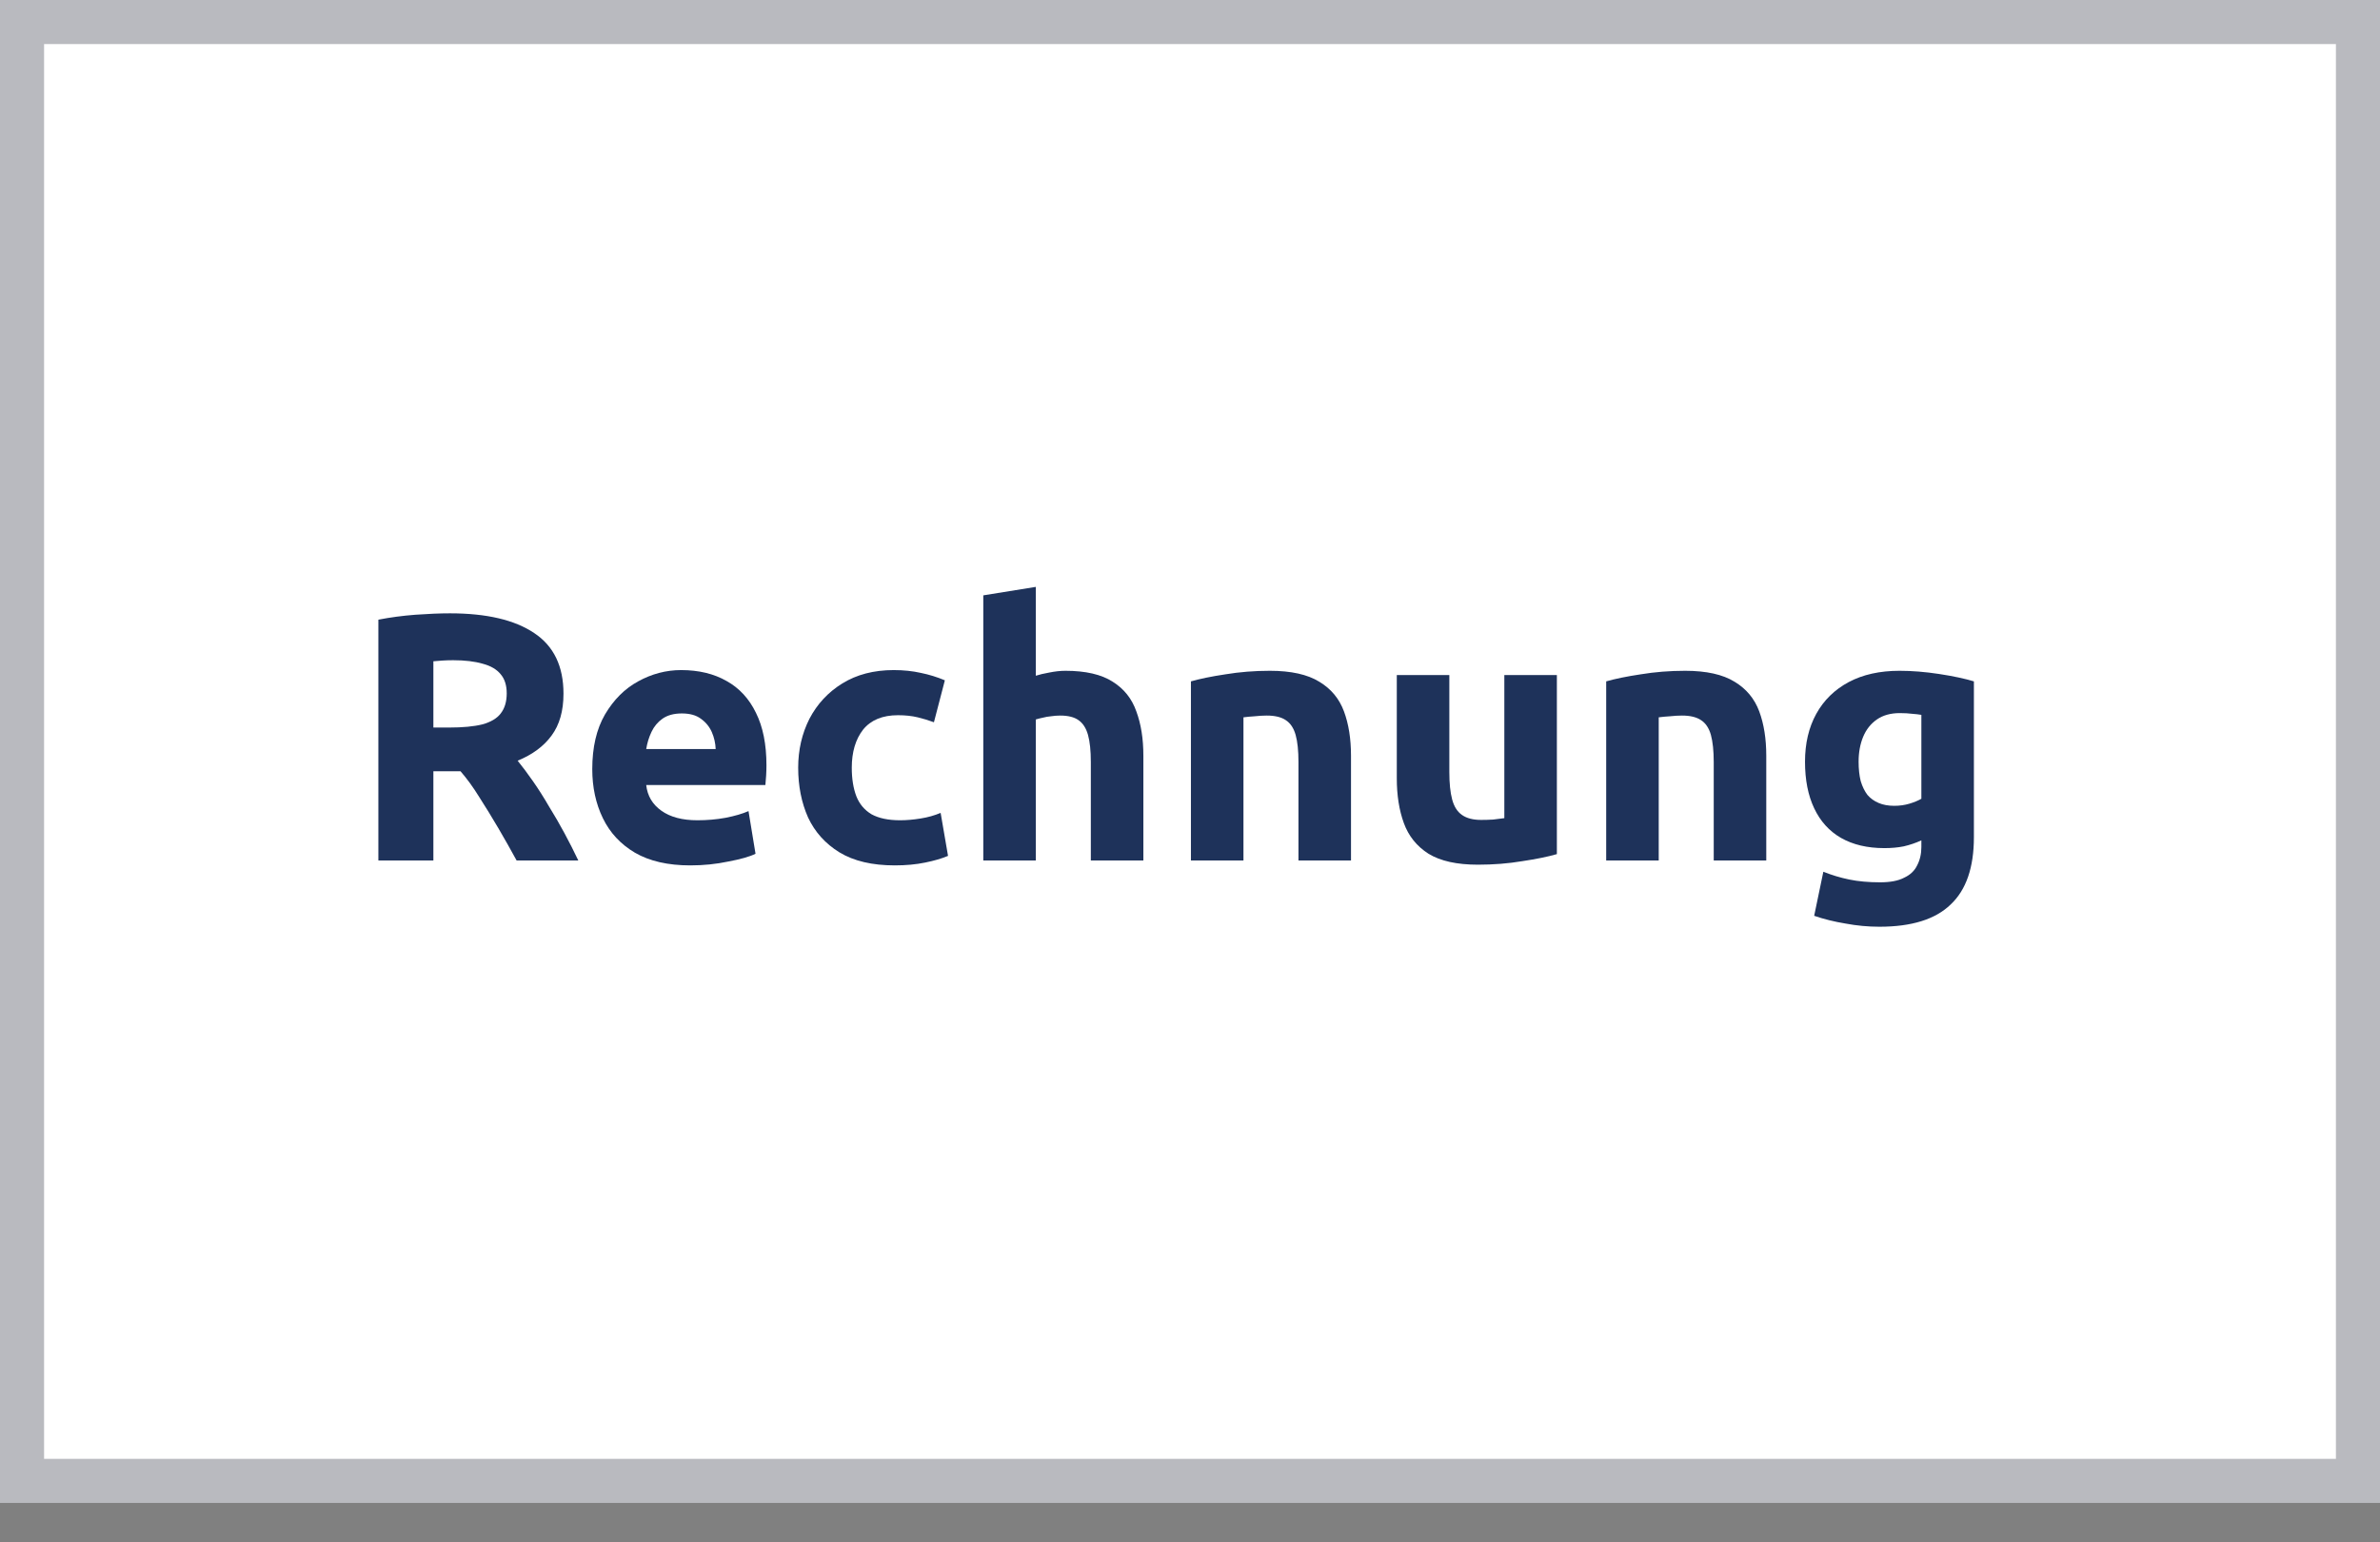
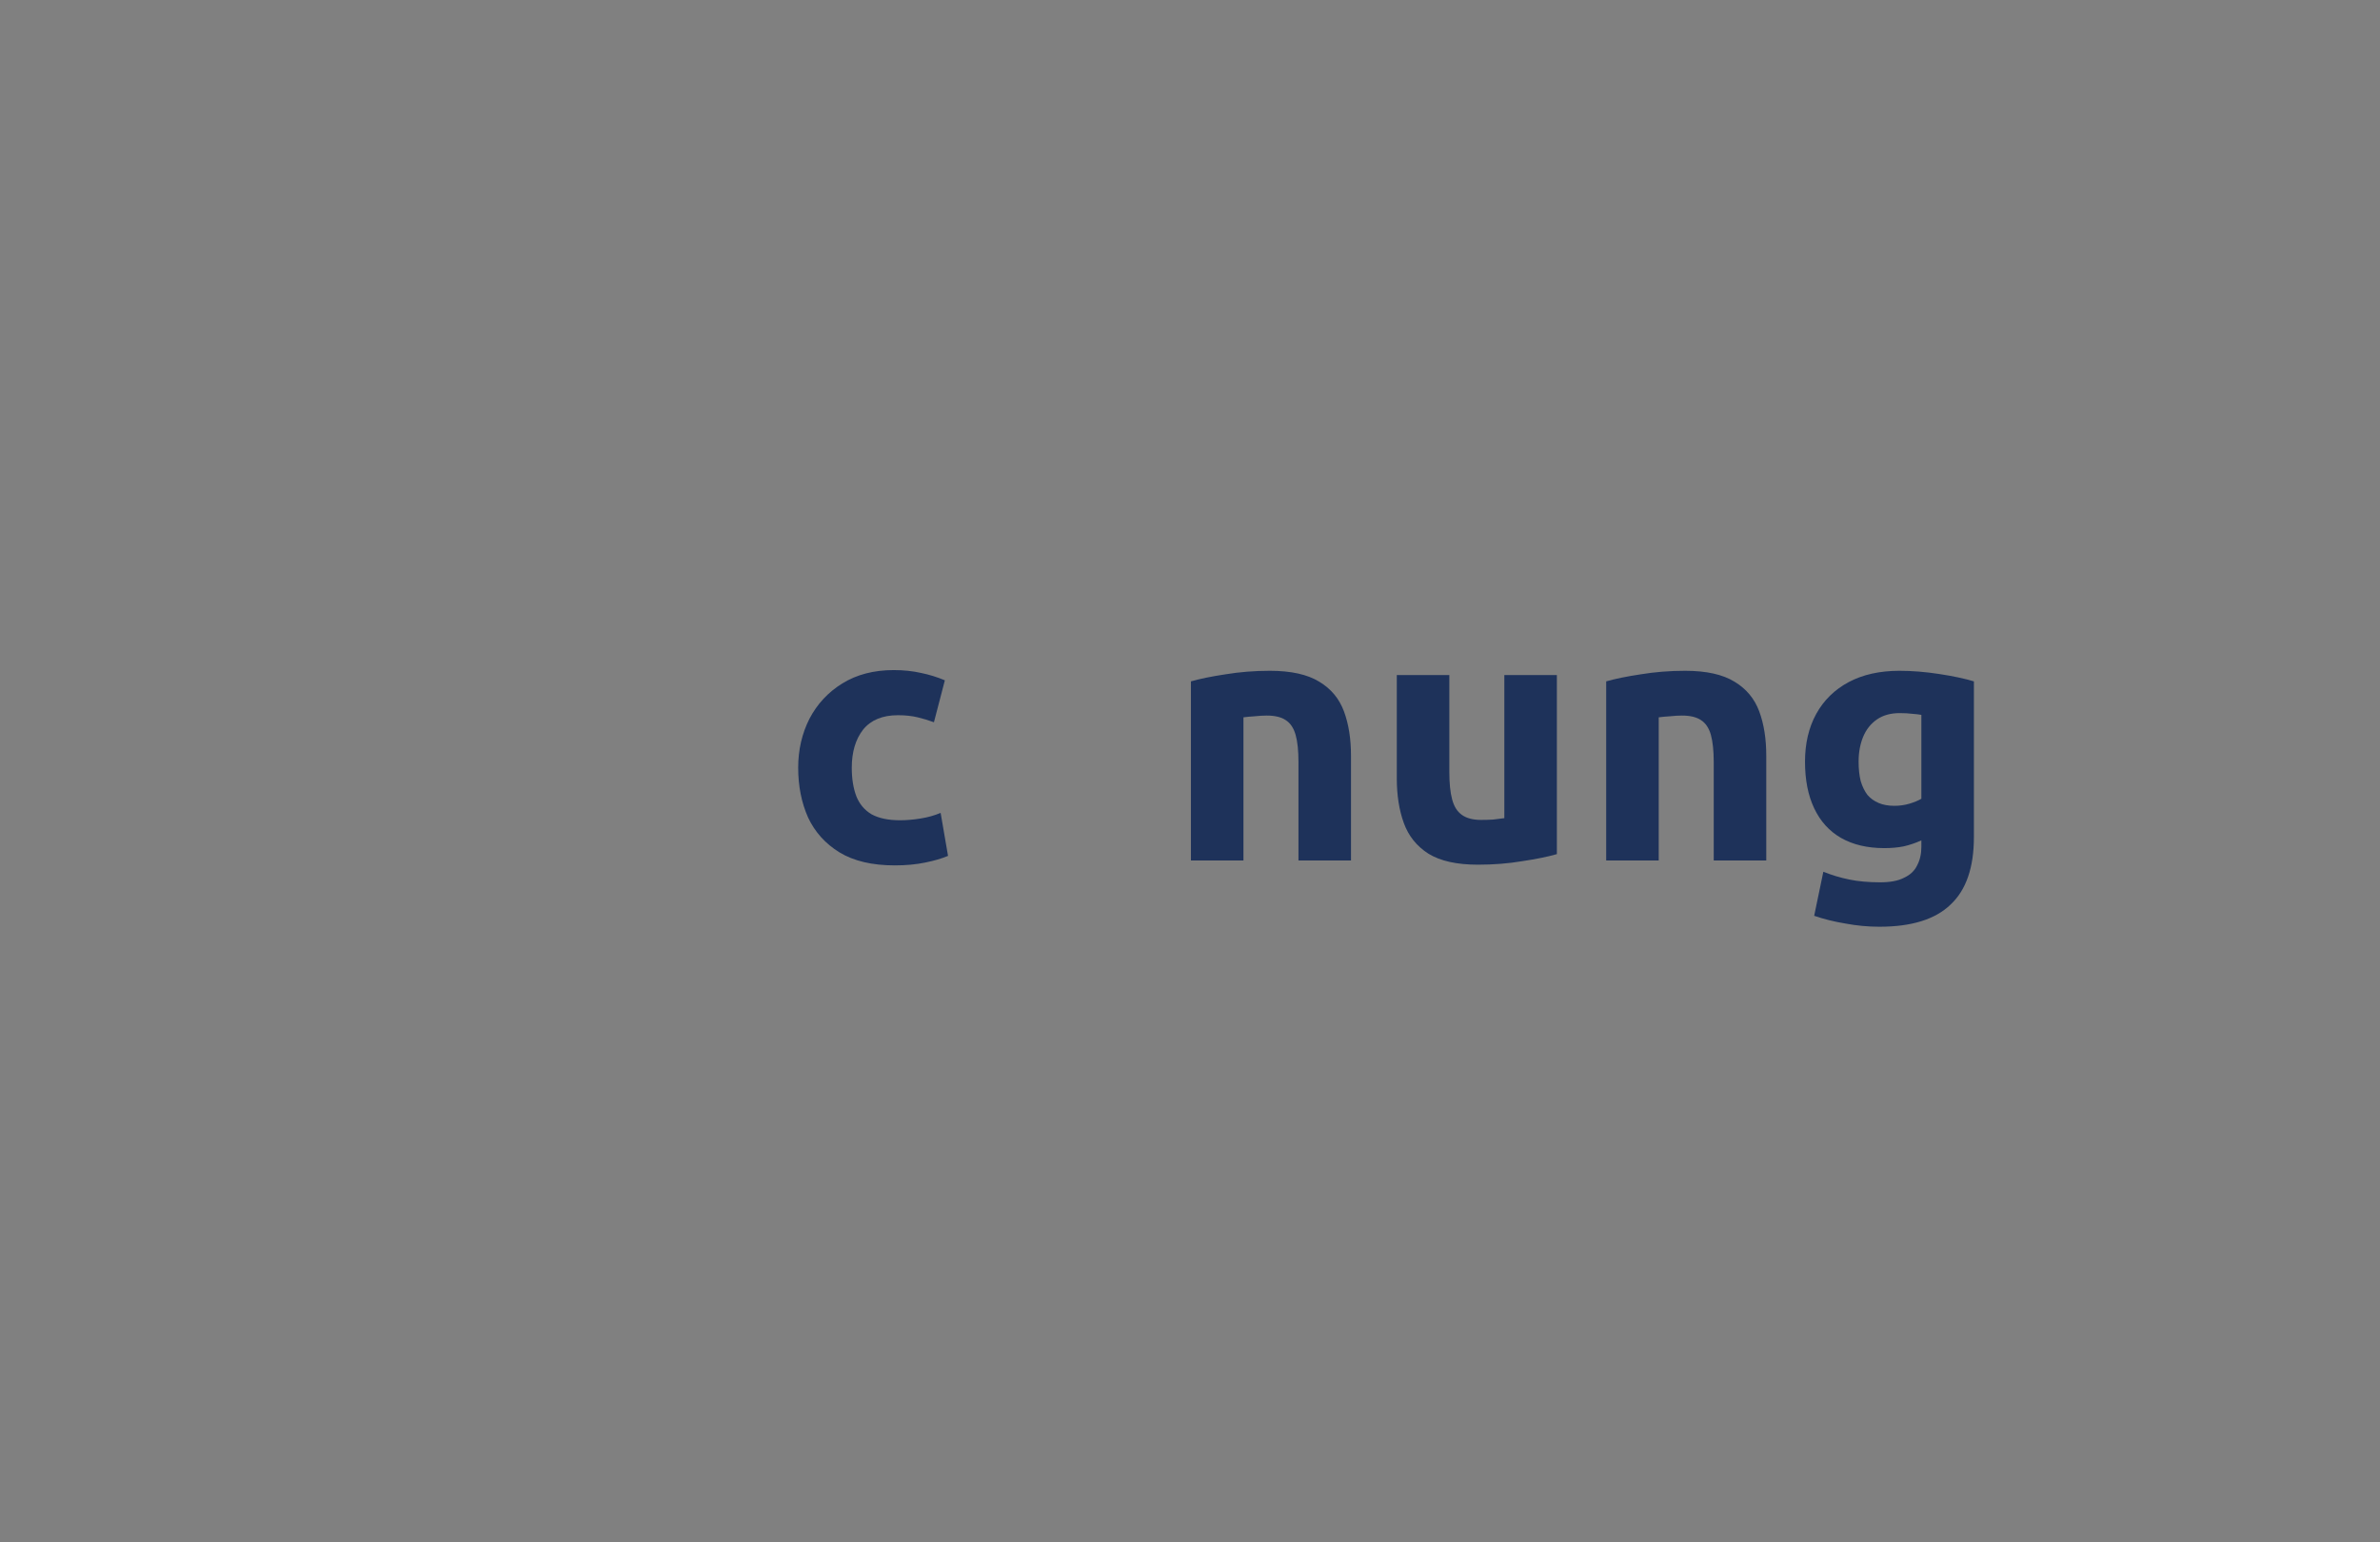
<svg xmlns="http://www.w3.org/2000/svg" width="54" height="35" viewBox="0 0 54 35" fill="none">
  <rect x="0" y="0" width="54" height="35" fill="#808080" stroke="none" />
-   <rect x="0.5" y="0.5" width="53" height="33.105" fill="white" stroke="#B9BABF" />
  <path d="M42.642 21.03C42.386 21.03 42.13 21.006 41.874 20.958C41.618 20.916 41.381 20.857 41.162 20.782L41.37 19.782C41.557 19.857 41.751 19.916 41.954 19.958C42.162 20.001 42.397 20.022 42.658 20.022C42.887 20.022 43.069 19.988 43.202 19.918C43.341 19.854 43.439 19.761 43.498 19.638C43.562 19.516 43.594 19.377 43.594 19.222V19.07C43.466 19.129 43.333 19.174 43.194 19.206C43.061 19.233 42.914 19.246 42.754 19.246C42.37 19.246 42.042 19.169 41.77 19.014C41.503 18.86 41.301 18.636 41.162 18.342C41.023 18.049 40.954 17.697 40.954 17.286C40.954 16.87 41.039 16.508 41.21 16.198C41.381 15.889 41.626 15.649 41.946 15.478C42.266 15.308 42.65 15.222 43.098 15.222C43.381 15.222 43.679 15.246 43.994 15.294C44.309 15.342 44.573 15.398 44.786 15.462V18.998C44.786 19.686 44.61 20.196 44.258 20.526C43.911 20.862 43.373 21.03 42.642 21.03ZM42.978 18.286C43.101 18.286 43.215 18.27 43.322 18.238C43.429 18.206 43.519 18.169 43.594 18.126V16.222C43.535 16.212 43.466 16.204 43.386 16.198C43.306 16.188 43.213 16.182 43.106 16.182C42.898 16.182 42.725 16.23 42.586 16.326C42.447 16.422 42.343 16.553 42.274 16.718C42.205 16.884 42.17 17.073 42.17 17.286C42.17 17.452 42.186 17.598 42.218 17.726C42.255 17.849 42.306 17.953 42.37 18.038C42.439 18.118 42.525 18.18 42.626 18.222C42.727 18.265 42.845 18.286 42.978 18.286Z" fill="#1E325A" />
  <path d="M36.443 19.526V15.462C36.645 15.404 36.907 15.35 37.227 15.302C37.547 15.249 37.883 15.222 38.235 15.222C38.715 15.222 39.088 15.305 39.355 15.47C39.621 15.63 39.808 15.854 39.915 16.142C40.022 16.43 40.075 16.766 40.075 17.15V19.526H38.883V17.294C38.883 17.038 38.861 16.833 38.819 16.678C38.776 16.524 38.702 16.412 38.595 16.342C38.493 16.273 38.349 16.238 38.163 16.238C38.078 16.238 37.987 16.244 37.891 16.254C37.795 16.26 37.709 16.268 37.635 16.278V19.526H36.443Z" fill="#1E325A" />
  <path d="M33.532 19.622C33.057 19.622 32.684 19.54 32.412 19.374C32.145 19.204 31.959 18.972 31.852 18.678C31.745 18.385 31.692 18.046 31.692 17.662V15.318H32.884V17.518C32.884 17.774 32.905 17.982 32.948 18.142C32.991 18.302 33.065 18.42 33.172 18.494C33.279 18.569 33.423 18.606 33.604 18.606C33.689 18.606 33.78 18.604 33.876 18.598C33.972 18.588 34.057 18.577 34.132 18.566V15.318H35.324V19.382C35.121 19.441 34.86 19.494 34.54 19.542C34.22 19.596 33.884 19.622 33.532 19.622Z" fill="#1E325A" />
  <path d="M27.021 19.526V15.462C27.224 15.404 27.485 15.35 27.805 15.302C28.125 15.249 28.461 15.222 28.813 15.222C29.293 15.222 29.666 15.305 29.933 15.47C30.2 15.63 30.386 15.854 30.493 16.142C30.6 16.43 30.653 16.766 30.653 17.15V19.526H29.461V17.294C29.461 17.038 29.44 16.833 29.397 16.678C29.354 16.524 29.28 16.412 29.173 16.342C29.072 16.273 28.928 16.238 28.741 16.238C28.656 16.238 28.565 16.244 28.469 16.254C28.373 16.26 28.288 16.268 28.213 16.278V19.526H27.021Z" fill="#1E325A" />
-   <path d="M22.31 19.526V13.51L23.502 13.318V15.334C23.582 15.308 23.683 15.284 23.806 15.262C23.934 15.236 24.057 15.222 24.174 15.222C24.633 15.222 24.99 15.305 25.246 15.47C25.502 15.63 25.681 15.854 25.782 16.142C25.889 16.43 25.942 16.766 25.942 17.15V19.526H24.75V17.294C24.75 17.038 24.729 16.833 24.686 16.678C24.643 16.524 24.571 16.412 24.47 16.342C24.374 16.273 24.235 16.238 24.054 16.238C23.985 16.238 23.915 16.244 23.846 16.254C23.782 16.26 23.721 16.27 23.662 16.286C23.609 16.297 23.555 16.31 23.502 16.326V19.526H22.31Z" fill="#1E325A" />
  <path d="M20.302 19.638C19.79 19.638 19.372 19.54 19.046 19.342C18.726 19.145 18.489 18.881 18.334 18.55C18.185 18.214 18.11 17.838 18.11 17.422C18.11 17.017 18.196 16.646 18.366 16.31C18.542 15.974 18.79 15.708 19.11 15.51C19.436 15.308 19.825 15.206 20.278 15.206C20.502 15.206 20.708 15.228 20.894 15.27C21.081 15.308 21.262 15.364 21.438 15.438L21.19 16.39C21.078 16.348 20.956 16.31 20.822 16.278C20.689 16.246 20.54 16.23 20.374 16.23C20.022 16.23 19.758 16.34 19.582 16.558C19.412 16.777 19.326 17.065 19.326 17.422C19.326 17.673 19.361 17.889 19.43 18.07C19.5 18.246 19.614 18.382 19.774 18.478C19.94 18.569 20.156 18.614 20.422 18.614C20.566 18.614 20.721 18.601 20.886 18.574C21.052 18.548 21.204 18.505 21.342 18.446L21.51 19.422C21.372 19.481 21.198 19.532 20.99 19.574C20.782 19.617 20.553 19.638 20.302 19.638Z" fill="#1E325A" />
-   <path d="M15.662 19.638C15.156 19.638 14.737 19.542 14.406 19.35C14.081 19.158 13.838 18.897 13.678 18.566C13.518 18.236 13.438 17.865 13.438 17.454C13.438 16.958 13.534 16.545 13.726 16.214C13.924 15.878 14.175 15.628 14.479 15.462C14.788 15.292 15.113 15.206 15.454 15.206C15.854 15.206 16.198 15.289 16.486 15.454C16.774 15.614 16.996 15.854 17.151 16.174C17.311 16.494 17.39 16.892 17.39 17.366C17.39 17.436 17.388 17.513 17.383 17.598C17.377 17.678 17.372 17.75 17.366 17.814H14.662C14.689 18.06 14.804 18.254 15.007 18.398C15.209 18.542 15.481 18.614 15.822 18.614C16.041 18.614 16.255 18.596 16.462 18.558C16.676 18.516 16.849 18.465 16.983 18.406L17.142 19.374C17.015 19.438 16.809 19.497 16.526 19.55C16.249 19.609 15.961 19.638 15.662 19.638ZM14.662 16.998H16.238C16.233 16.865 16.204 16.737 16.151 16.614C16.097 16.492 16.015 16.39 15.902 16.31C15.796 16.23 15.652 16.19 15.47 16.19C15.289 16.19 15.143 16.23 15.03 16.31C14.924 16.385 14.841 16.484 14.783 16.606C14.724 16.729 14.684 16.86 14.662 16.998Z" fill="#1E325A" />
-   <path d="M8.585 19.526V14.062C8.857 14.009 9.137 13.972 9.425 13.95C9.719 13.929 9.98 13.918 10.209 13.918C11.041 13.918 11.679 14.068 12.121 14.366C12.564 14.66 12.785 15.118 12.785 15.742C12.785 16.132 12.695 16.449 12.513 16.694C12.337 16.934 12.081 17.124 11.745 17.262C11.857 17.401 11.975 17.558 12.097 17.734C12.22 17.91 12.34 18.1 12.457 18.302C12.58 18.5 12.697 18.702 12.809 18.91C12.921 19.118 13.025 19.324 13.121 19.526H11.721C11.588 19.281 11.449 19.036 11.305 18.79C11.161 18.545 11.017 18.31 10.873 18.086C10.735 17.862 10.593 17.668 10.449 17.502H9.833V19.526H8.585ZM9.833 16.51H10.185C10.5 16.51 10.753 16.486 10.945 16.438C11.137 16.385 11.276 16.302 11.361 16.19C11.452 16.073 11.497 15.921 11.497 15.734C11.497 15.553 11.452 15.409 11.361 15.302C11.271 15.19 11.135 15.11 10.953 15.062C10.772 15.009 10.548 14.982 10.281 14.982C10.191 14.982 10.108 14.985 10.033 14.99C9.964 14.996 9.897 15.001 9.833 15.006V16.51Z" fill="#1E325A" />
</svg>